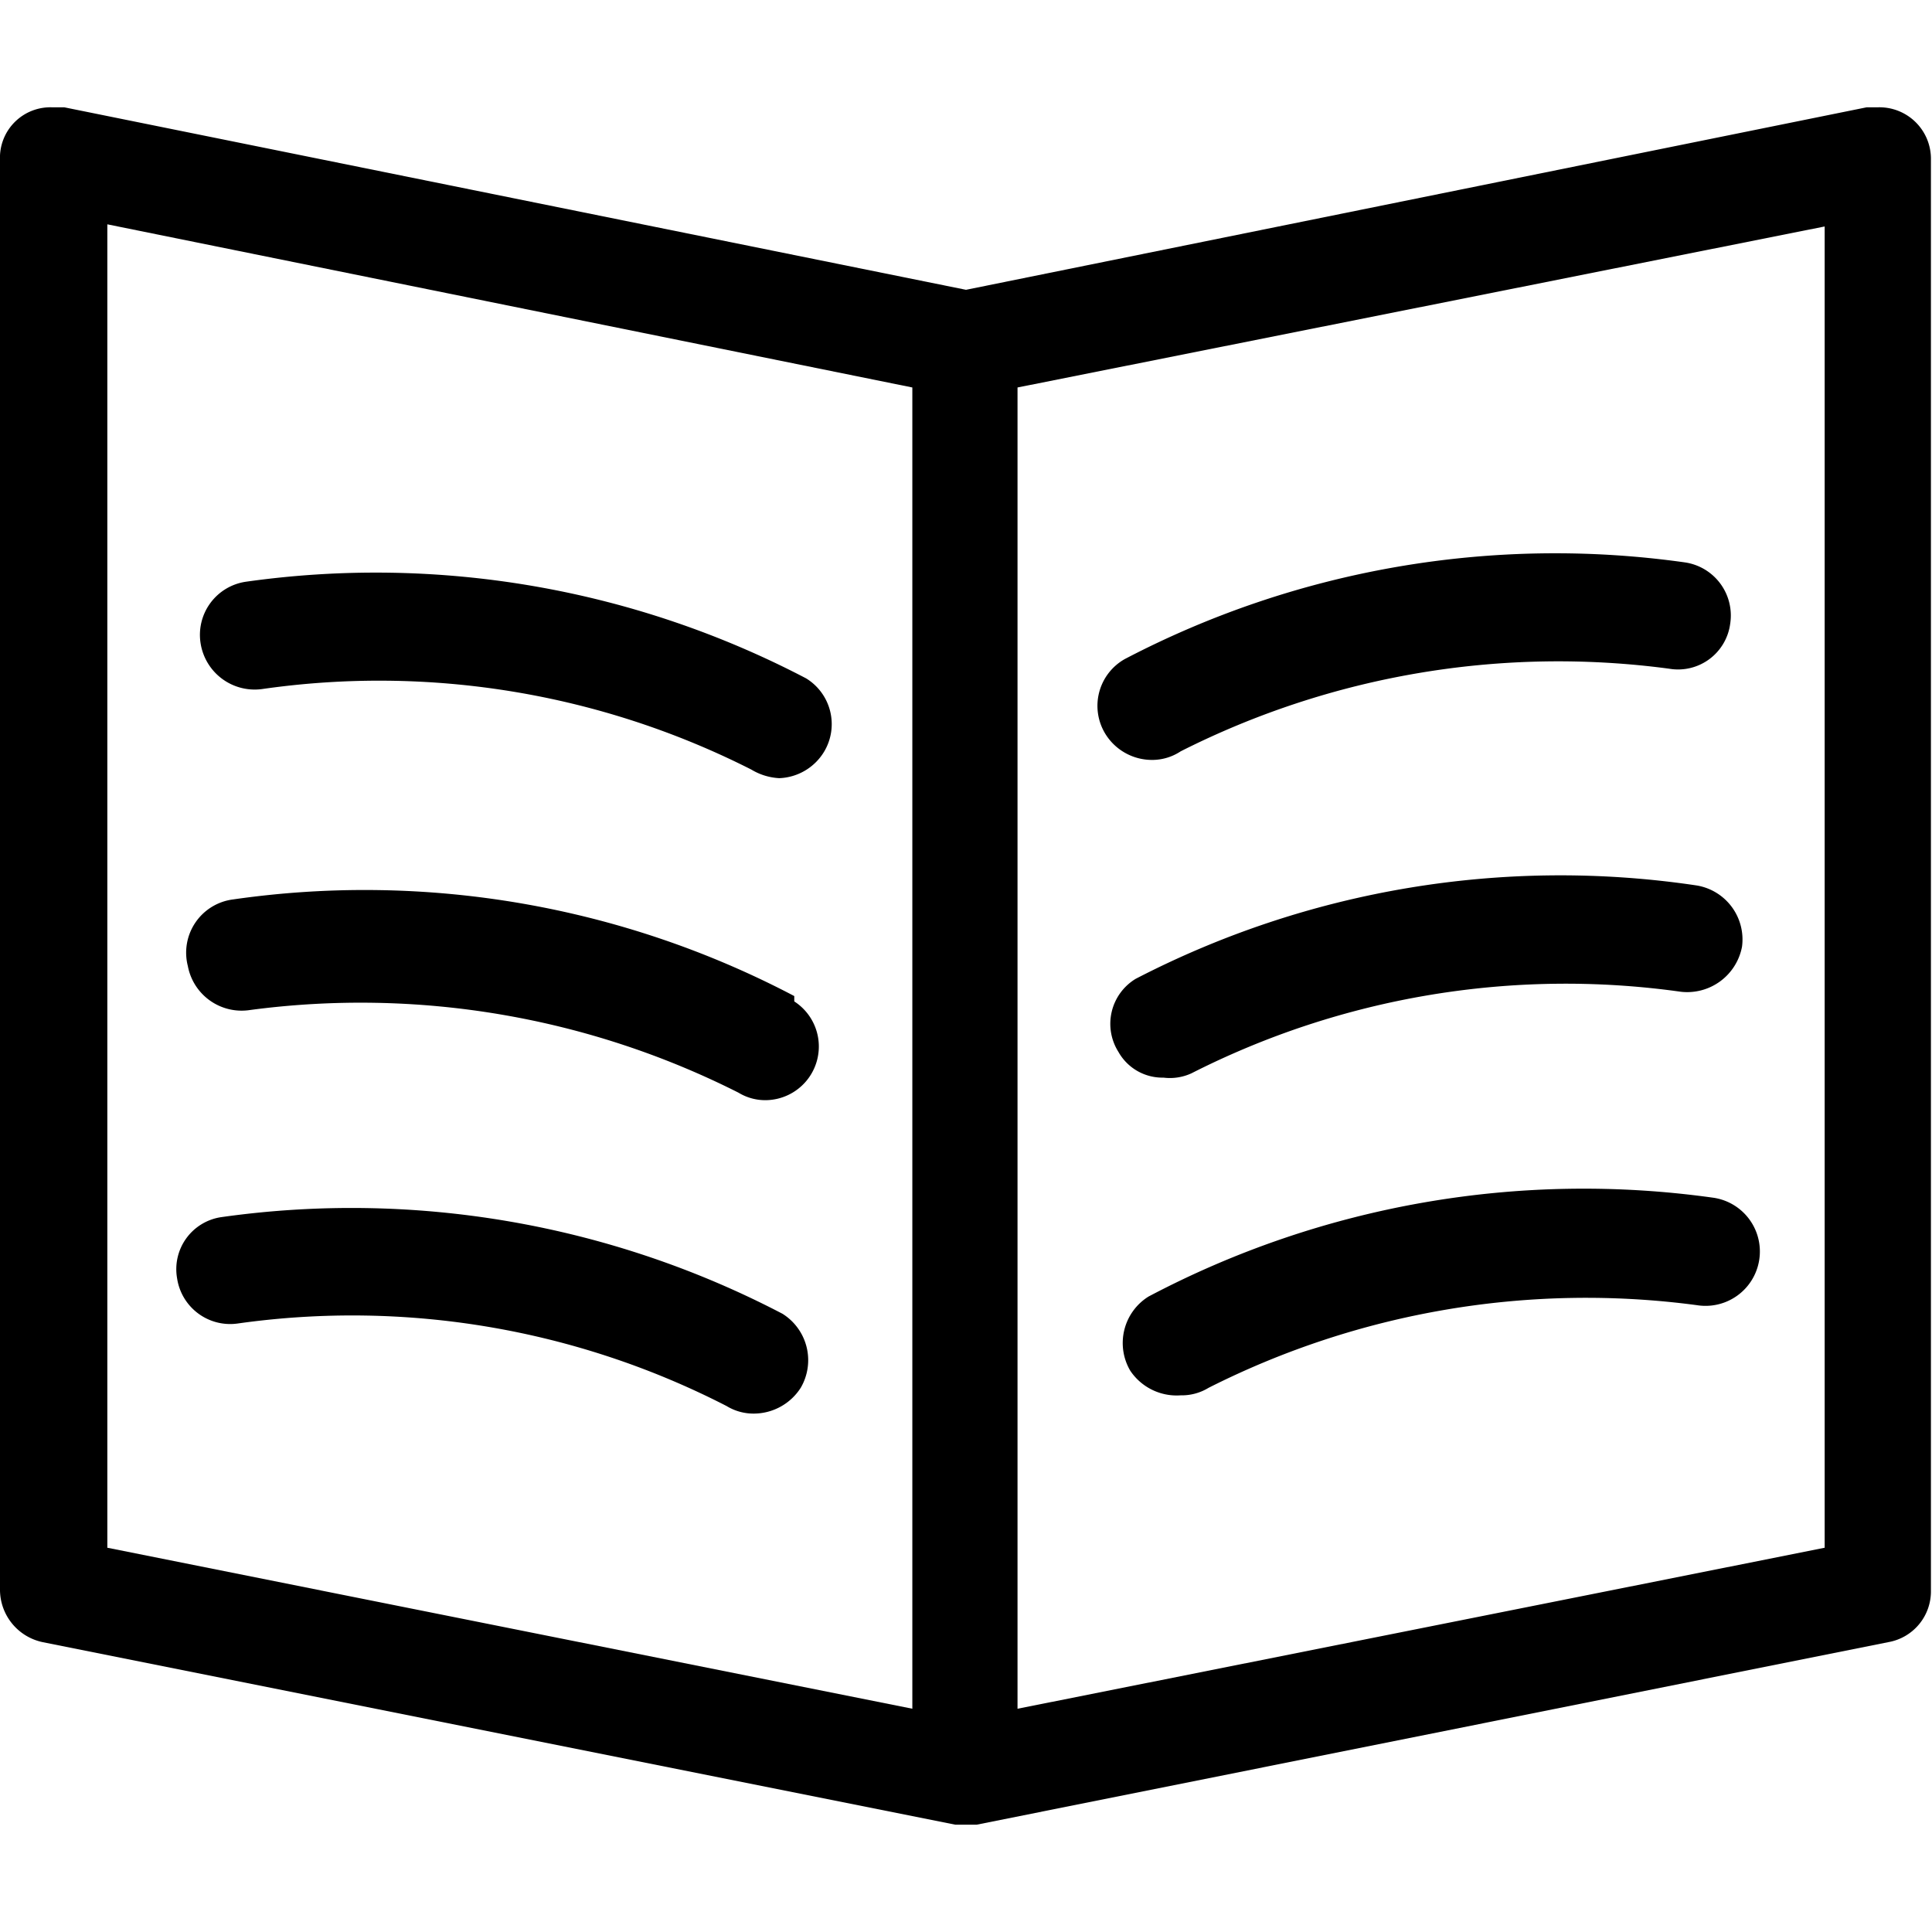
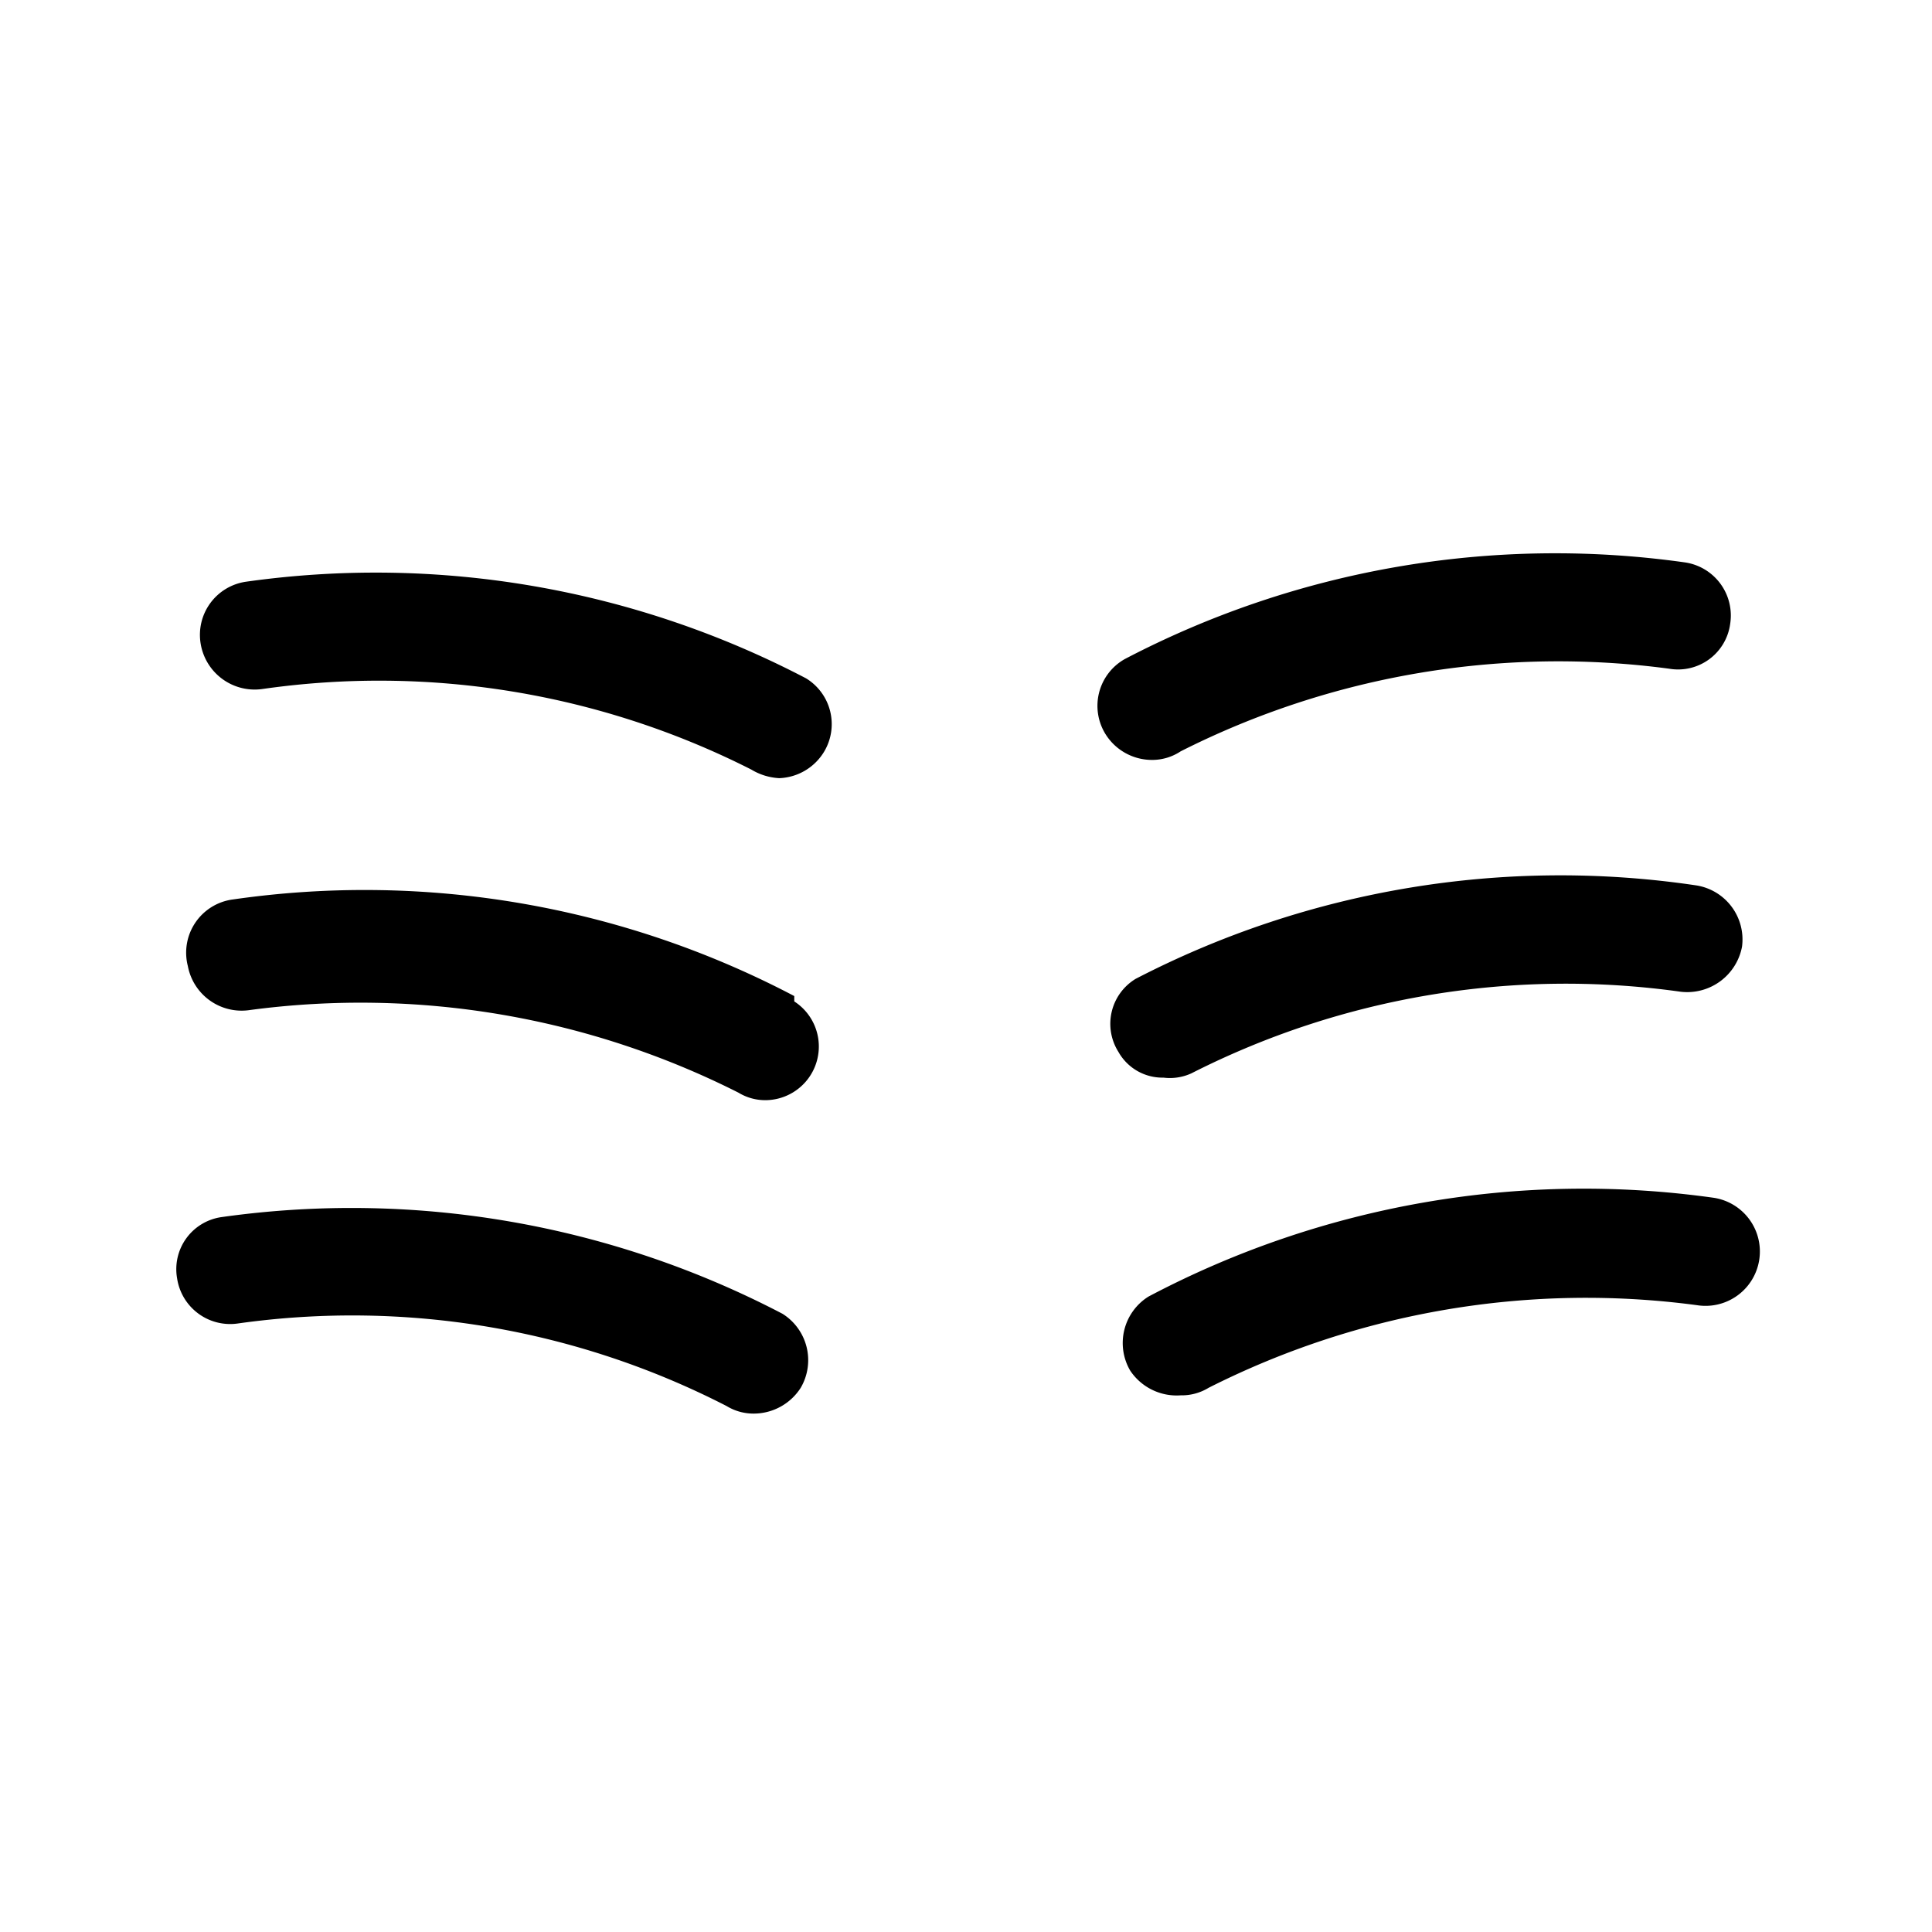
<svg xmlns="http://www.w3.org/2000/svg" viewBox="0 0 18 18">
-   <path d="M17.49 1h-.1L9 2.7.6 1H.49a.47.47 0 0 0-.49.49v13.33a.5.5 0 0 0 .4.48L8.9 17h.2l8.49-1.7a.48.48 0 0 0 .4-.48V1.49a.48.48 0 0 0-.5-.49zM1 2.09l7.5 1.52v12.31L1 14.42zm16 12.33l-7.52 1.5V3.61L17 2.11z" />
  <path d="M7.29 12.24a8.67 8.67 0 0 0-5.23-.9.49.49 0 0 0-.41.57.5.5 0 0 0 .57.42 7.63 7.63 0 0 1 4.55.77.48.48 0 0 0 .26.07.52.52 0 0 0 .43-.24.51.51 0 0 0-.17-.69zM7.4 9.28a8.6 8.6 0 0 0-5.23-.9.5.5 0 0 0-.42.62.51.51 0 0 0 .58.41 7.81 7.81 0 0 1 4.55.77.48.48 0 0 0 .26.07.5.5 0 0 0 .26-.92zM7.51 6.32a8.65 8.65 0 0 0-5.22-.9.5.5 0 0 0-.42.58.51.51 0 0 0 .57.42A7.67 7.67 0 0 1 7 7.17a.56.56 0 0 0 .26.08.51.51 0 0 0 .42-.25.5.5 0 0 0-.17-.68zM10.7 12.08a.51.51 0 0 0-.17.69.52.52 0 0 0 .47.23.48.48 0 0 0 .26-.07 7.8 7.8 0 0 1 4.55-.77.5.5 0 0 0 .16-1 8.68 8.68 0 0 0-5.27.92zM10.58 9.12a.49.49 0 0 0-.16.68.47.47 0 0 0 .42.24.48.48 0 0 0 .26-.04 7.7 7.7 0 0 1 4.56-.76.52.52 0 0 0 .57-.42.51.51 0 0 0-.42-.57 8.6 8.6 0 0 0-5.23.87zM10.3 6.84a.51.51 0 0 0 .43.24A.48.48 0 0 0 11 7a7.8 7.8 0 0 1 4.55-.77.49.49 0 0 0 .57-.42.5.5 0 0 0-.42-.57 8.65 8.65 0 0 0-5.22.9.5.5 0 0 0-.18.7z" />
</svg>